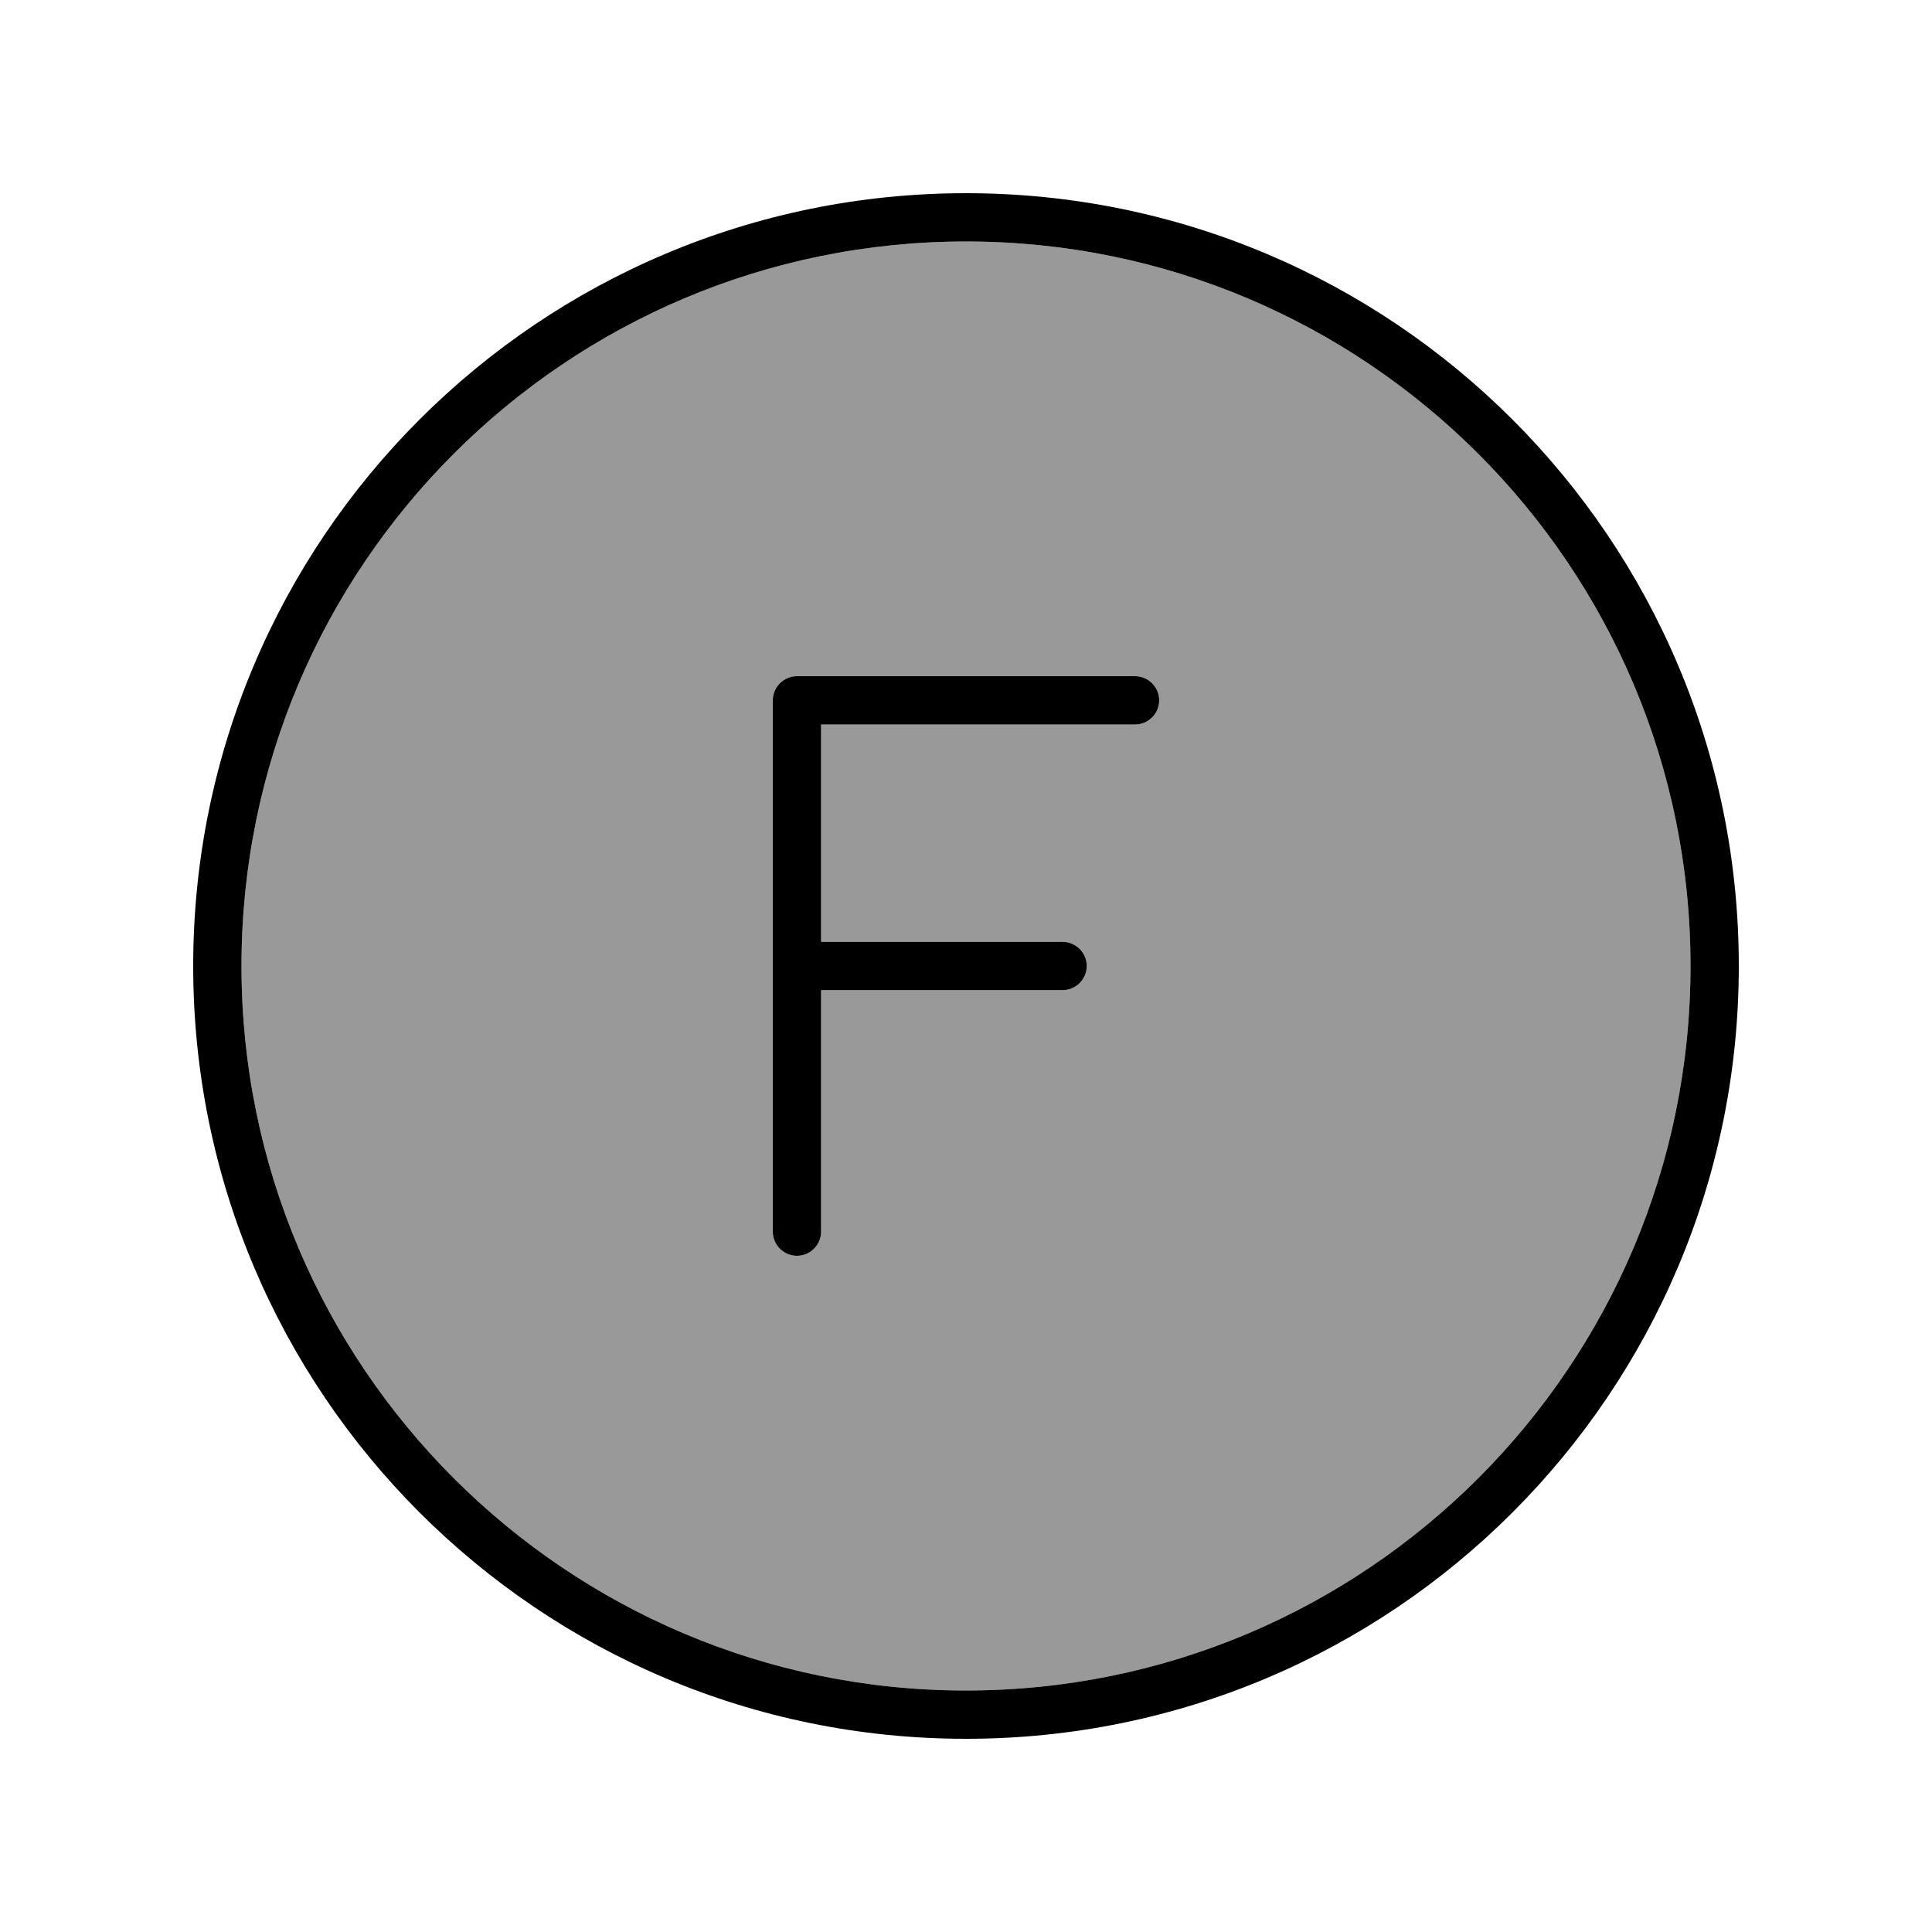
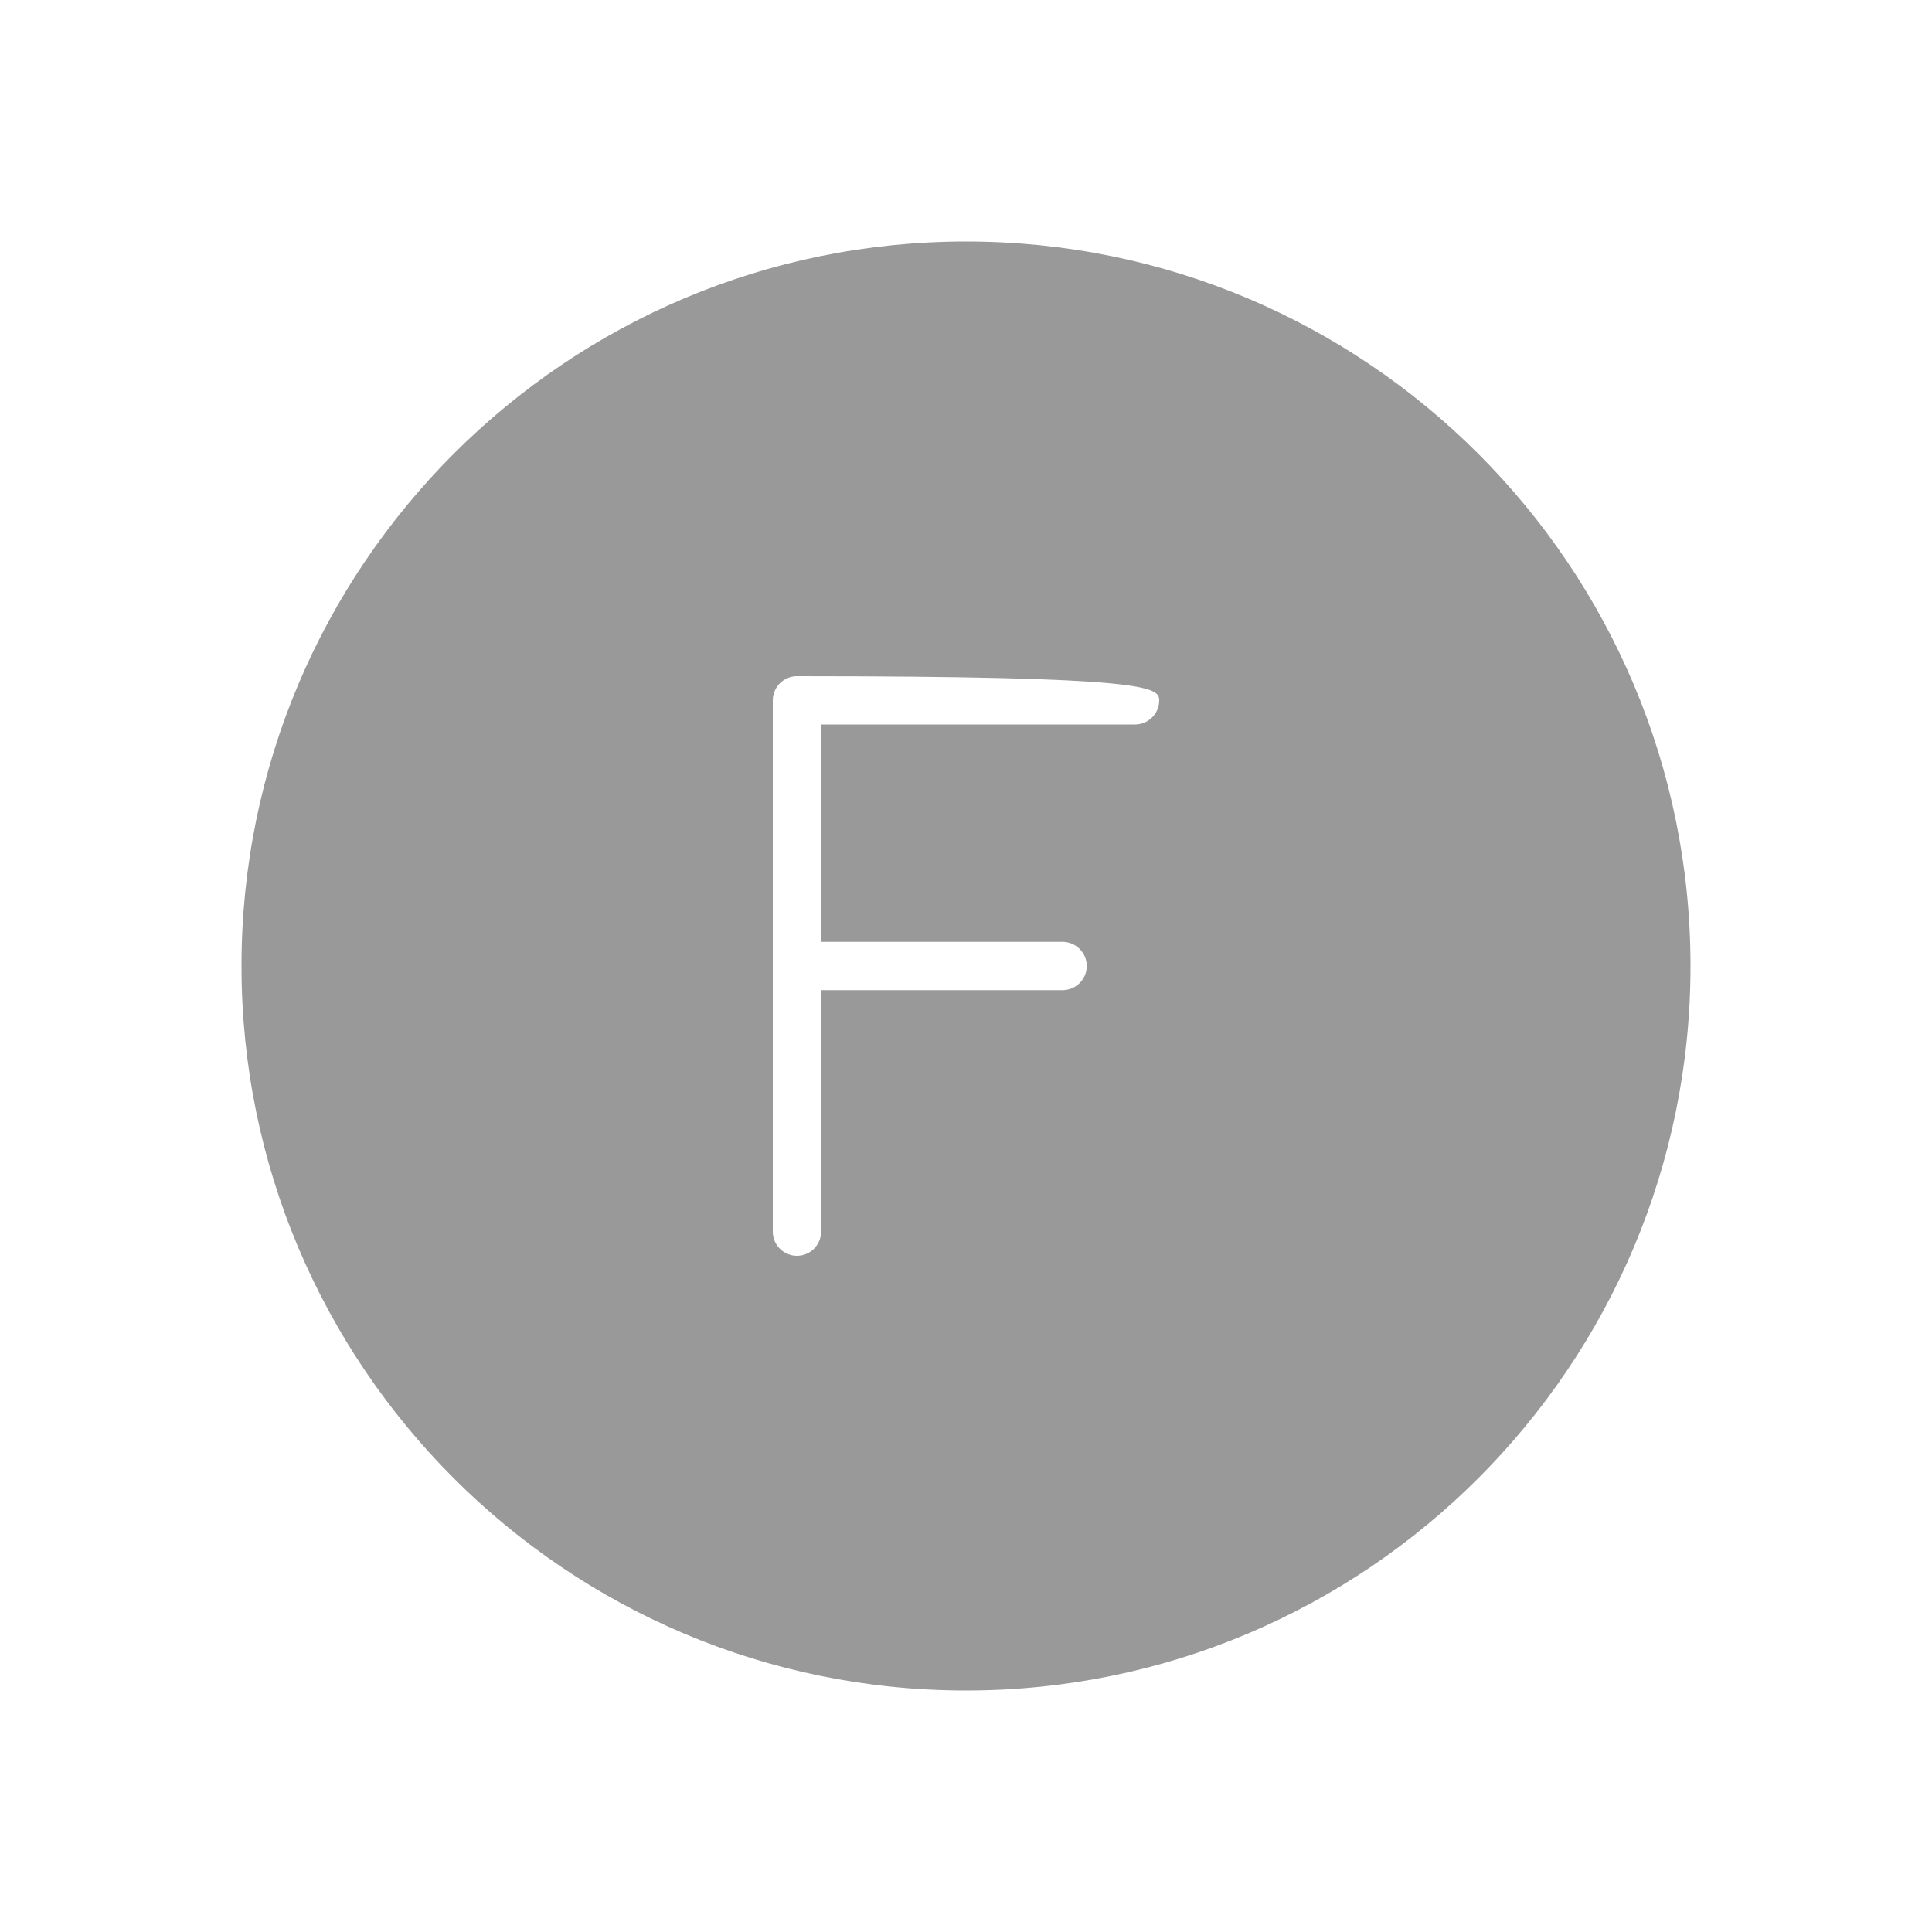
<svg xmlns="http://www.w3.org/2000/svg" viewBox="0 0 640 640">
-   <path opacity=".4" fill="currentColor" d="M80 320C80 452.5 187.5 560 320 560C452.5 560 560 452.5 560 320C560 187.5 452.5 80 320 80C187.5 80 80 187.5 80 320zM256 232C256 227.6 259.6 224 264 224L376 224C380.4 224 384 227.6 384 232C384 236.4 380.4 240 376 240L272 240L272 312L352 312C356.4 312 360 315.6 360 320C360 324.4 356.4 328 352 328L272 328L272 408C272 412.4 268.4 416 264 416C259.6 416 256 412.4 256 408L256 232z" />
-   <path fill="currentColor" d="M320 80C452.5 80 560 187.5 560 320C560 452.5 452.5 560 320 560C187.5 560 80 452.5 80 320C80 187.5 187.5 80 320 80zM320 576C461.4 576 576 461.4 576 320C576 178.6 461.4 64 320 64C178.6 64 64 178.6 64 320C64 461.4 178.6 576 320 576zM264 224C259.6 224 256 227.6 256 232L256 408C256 412.4 259.6 416 264 416C268.4 416 272 412.4 272 408L272 328L352 328C356.4 328 360 324.4 360 320C360 315.6 356.4 312 352 312L272 312L272 240L376 240C380.4 240 384 236.4 384 232C384 227.6 380.4 224 376 224L264 224z" />
+   <path opacity=".4" fill="currentColor" d="M80 320C80 452.5 187.5 560 320 560C452.5 560 560 452.5 560 320C560 187.5 452.5 80 320 80C187.5 80 80 187.5 80 320zM256 232C256 227.6 259.6 224 264 224C380.4 224 384 227.6 384 232C384 236.4 380.4 240 376 240L272 240L272 312L352 312C356.4 312 360 315.6 360 320C360 324.4 356.4 328 352 328L272 328L272 408C272 412.4 268.4 416 264 416C259.6 416 256 412.4 256 408L256 232z" />
</svg>